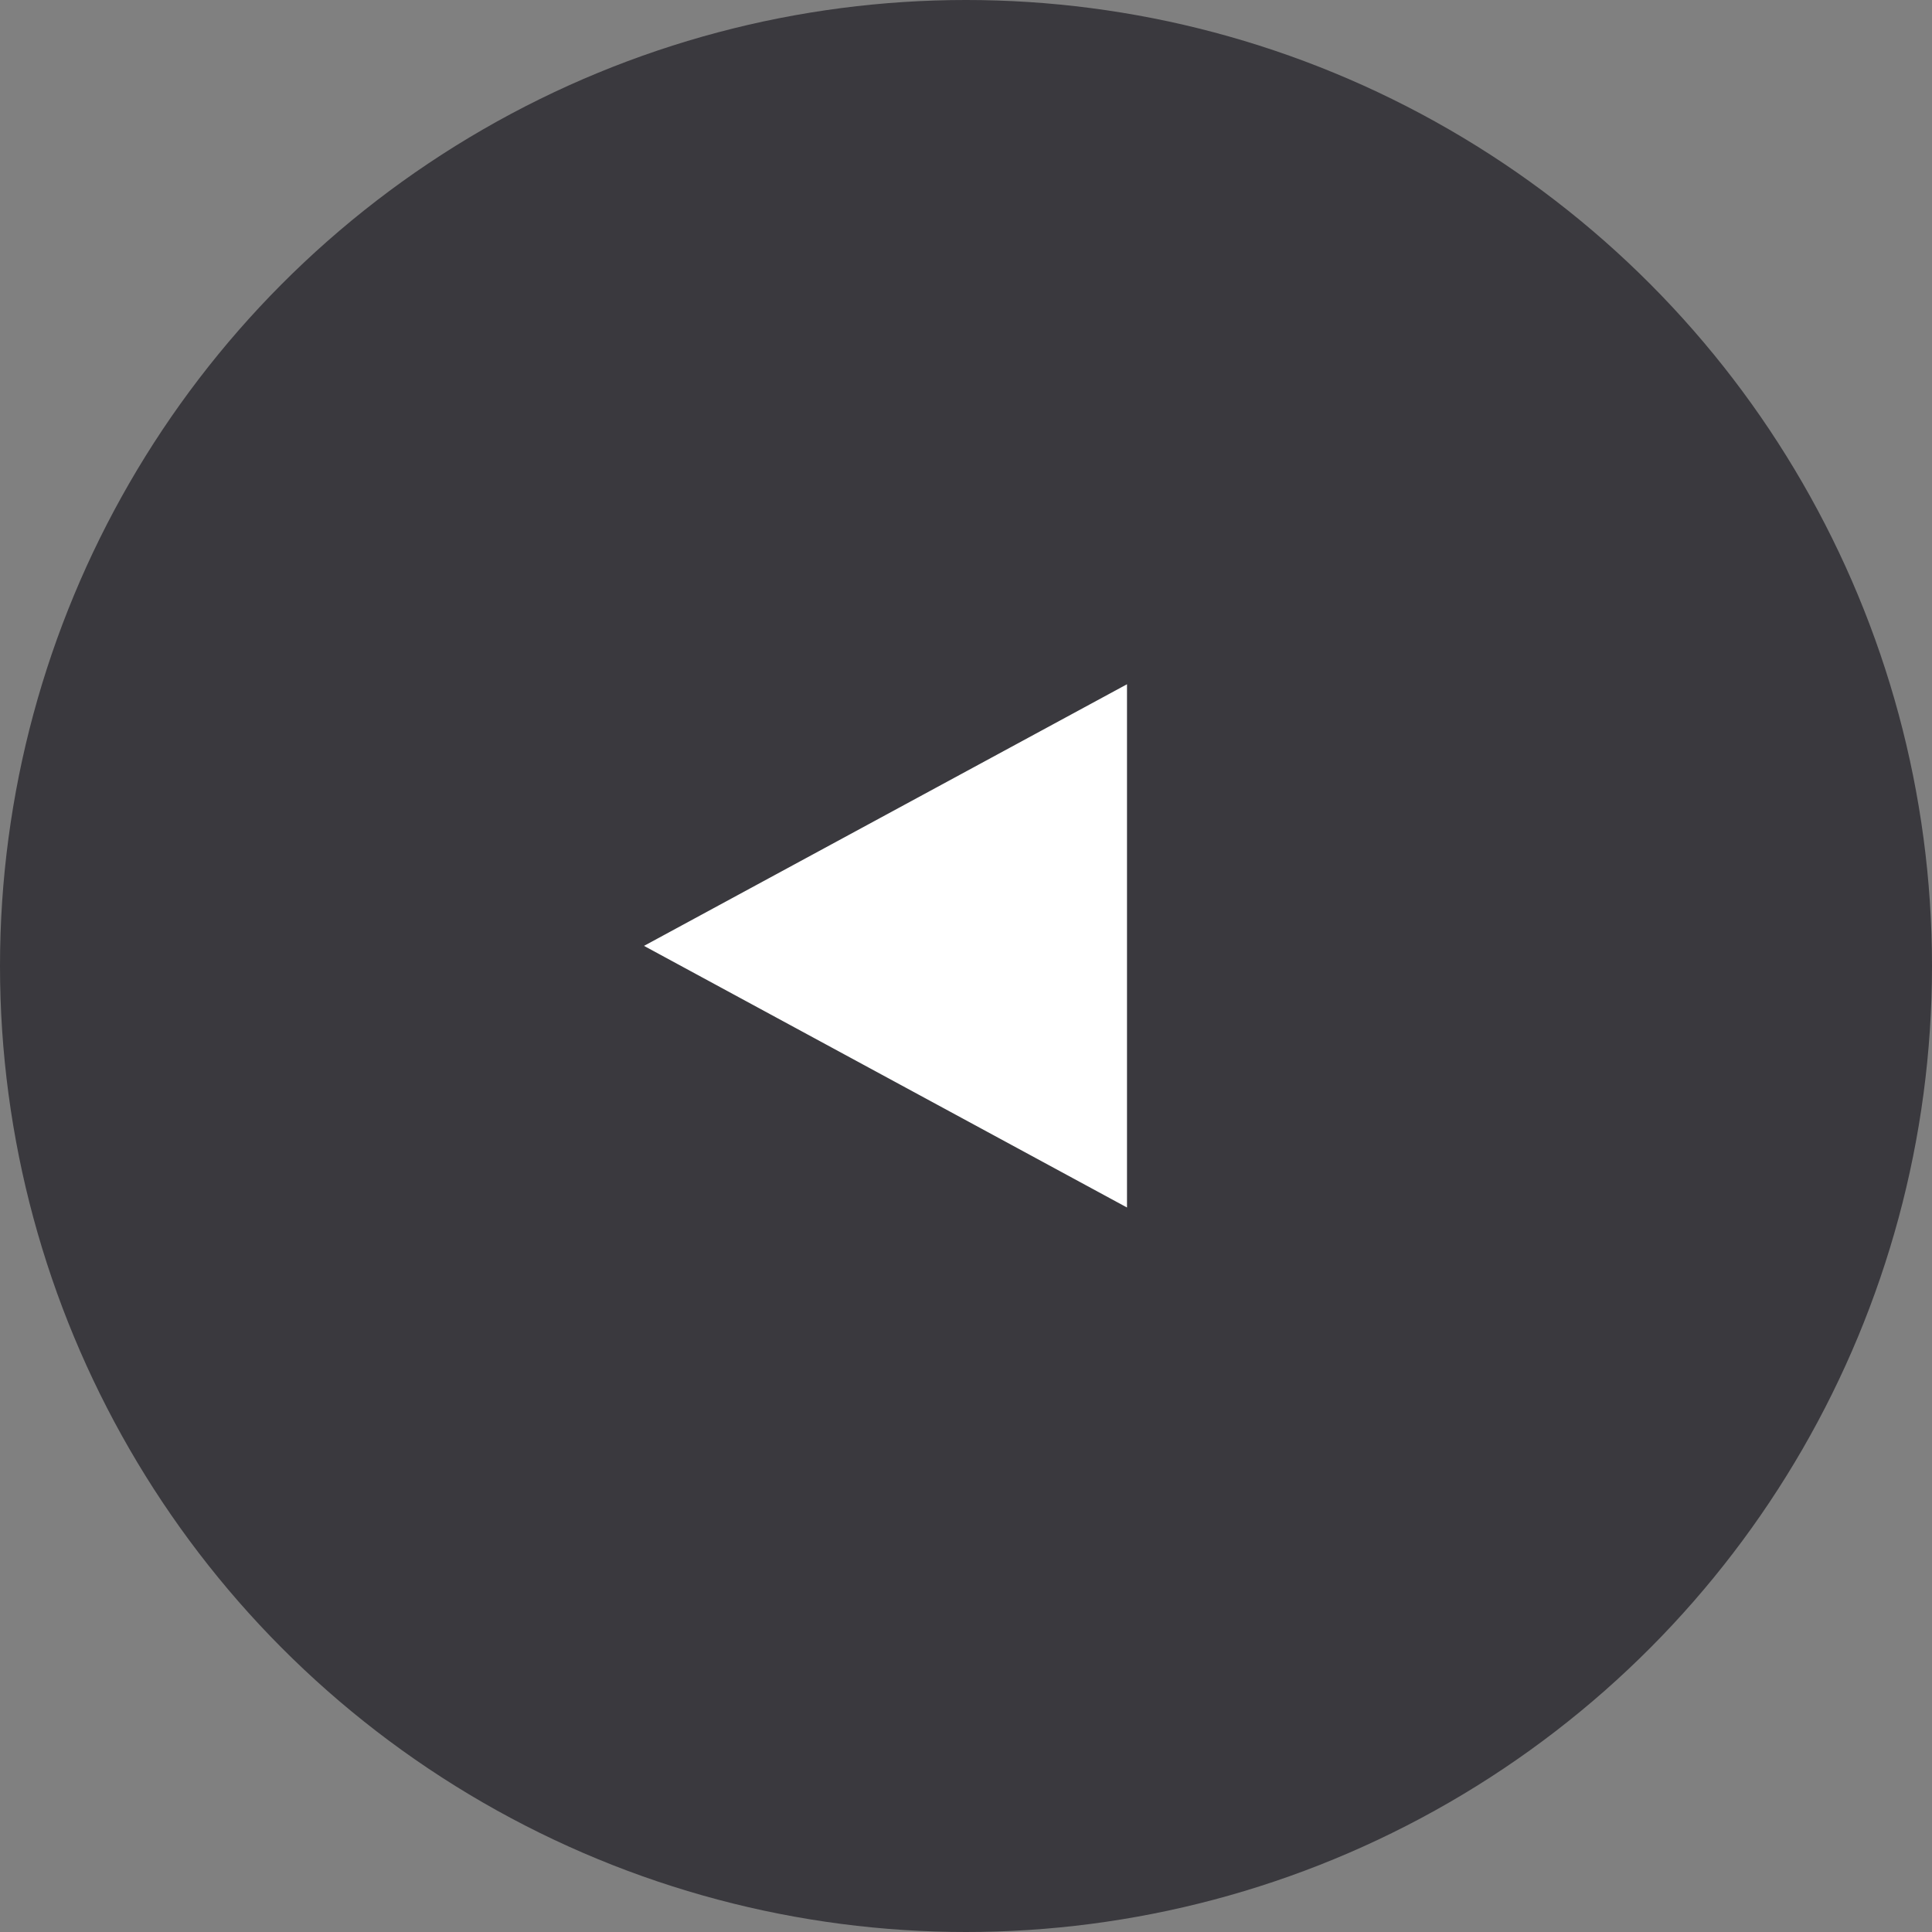
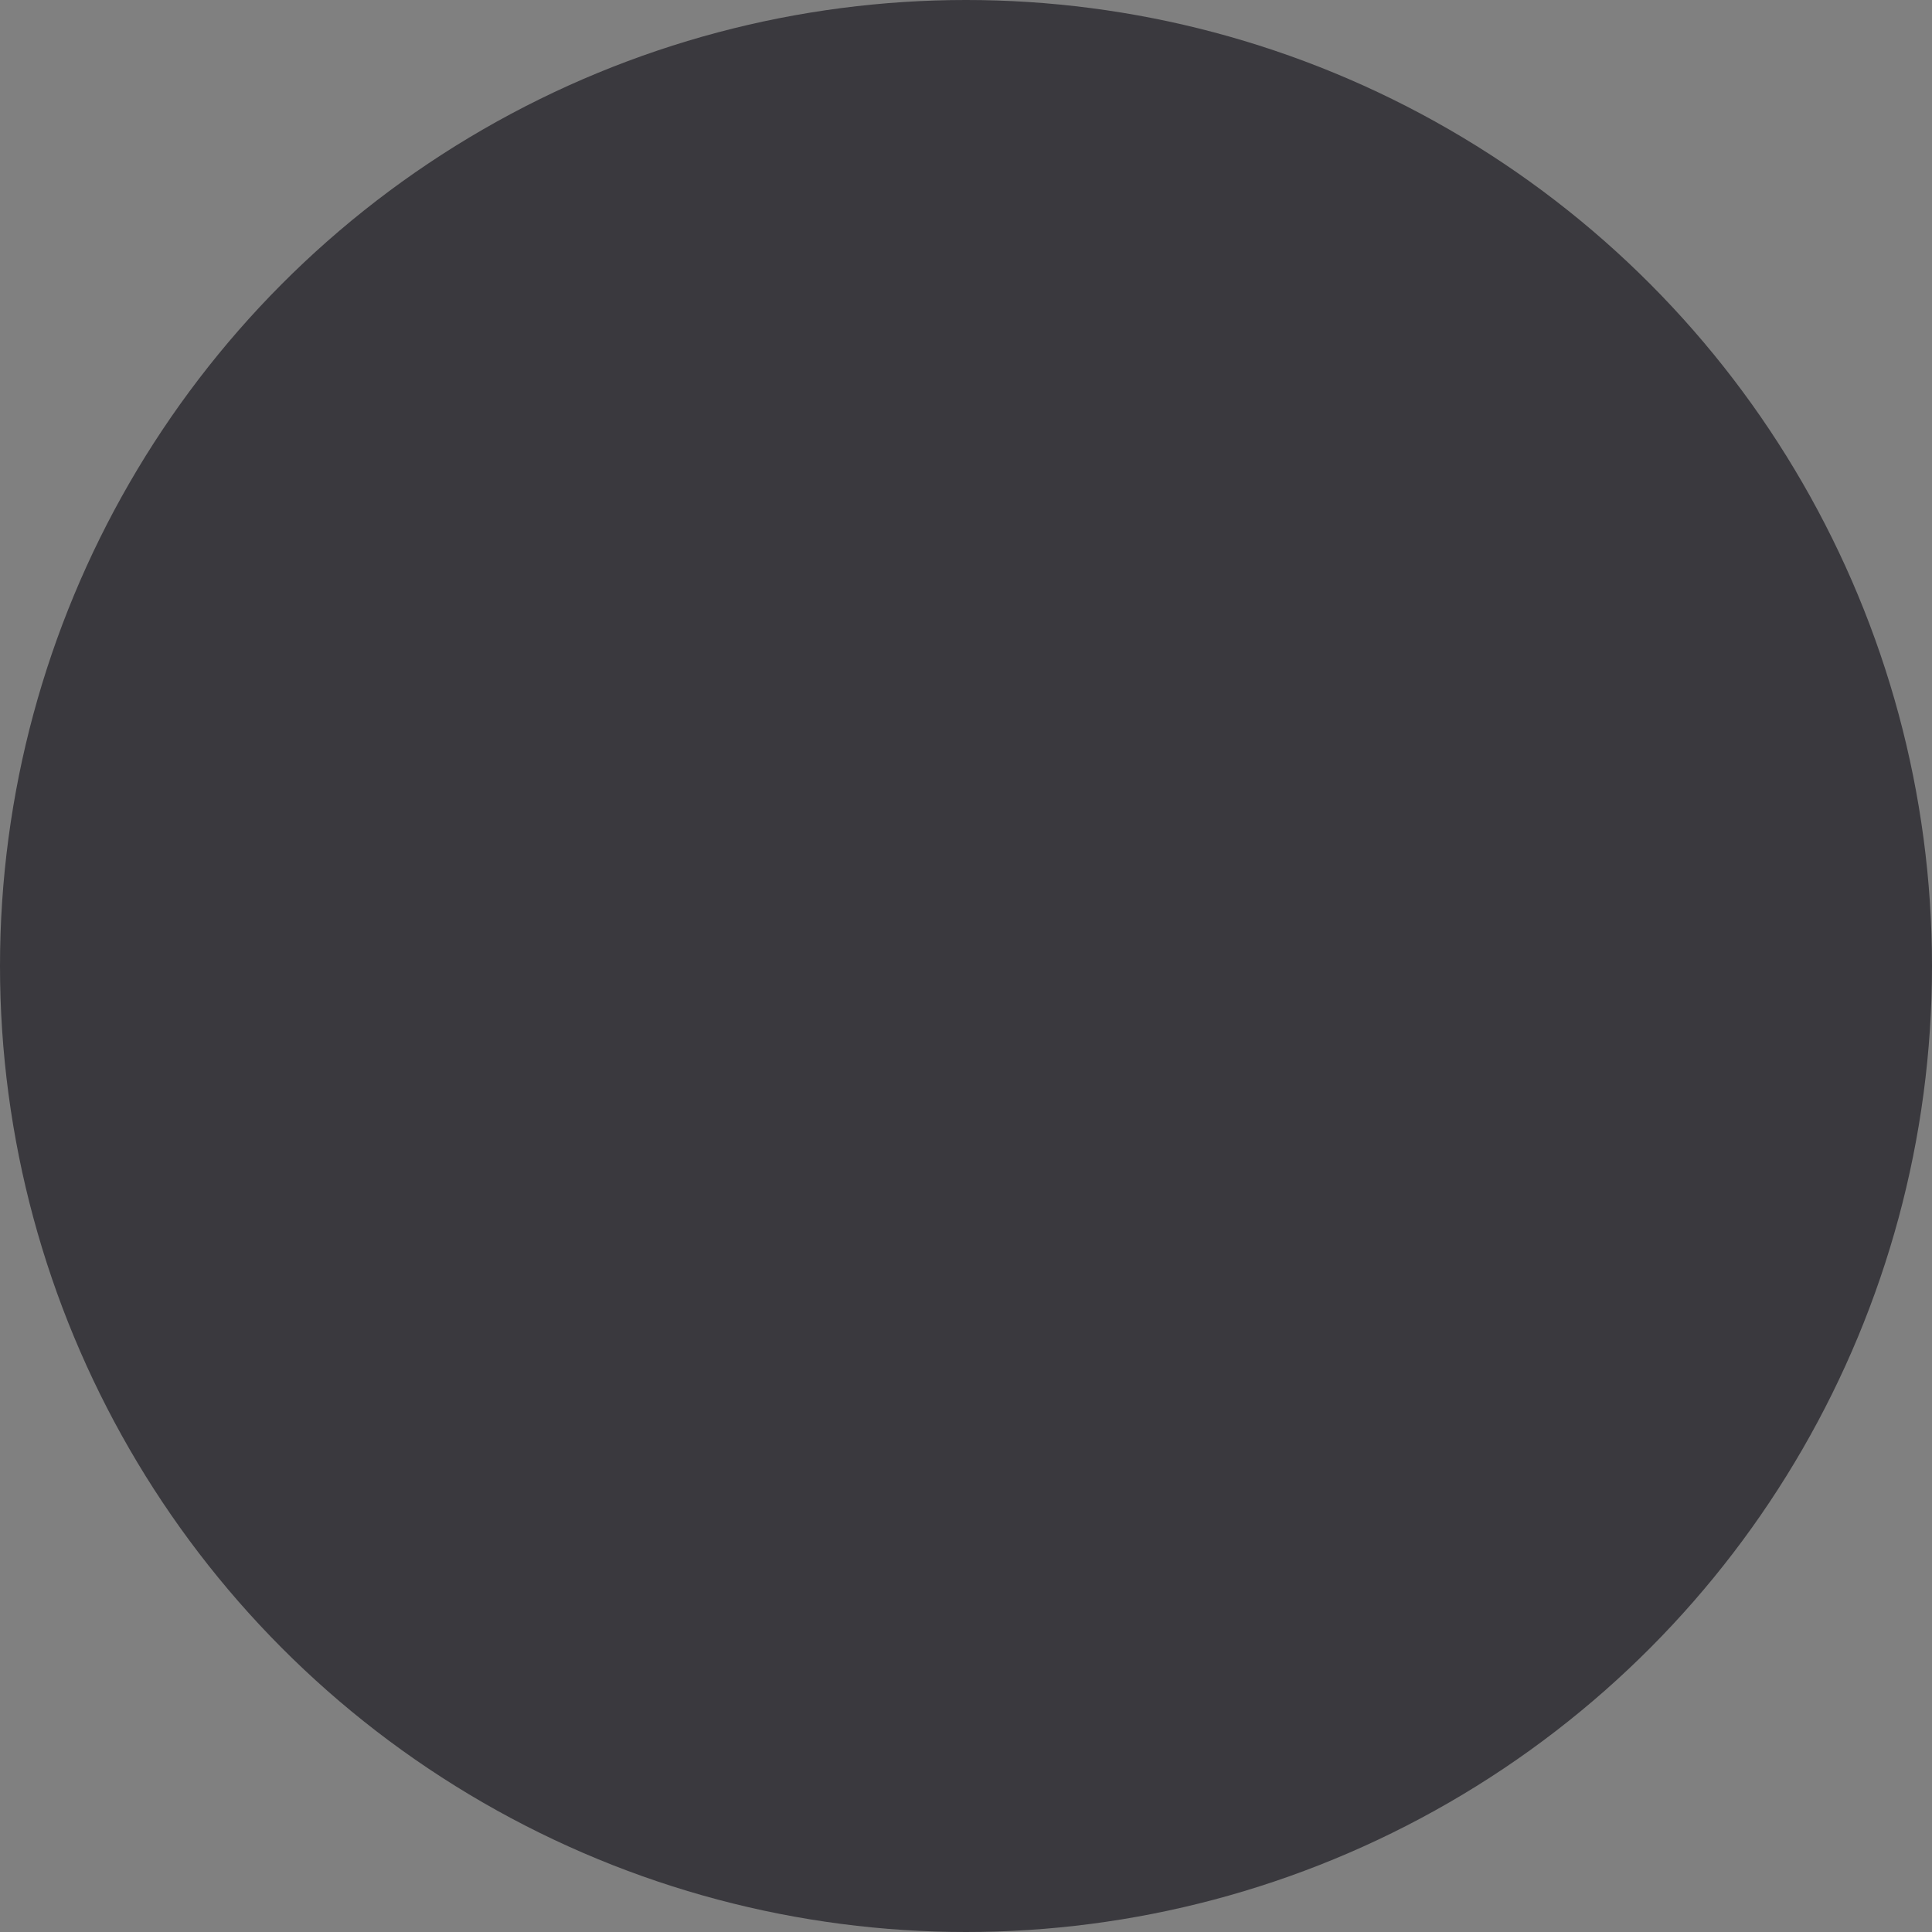
<svg xmlns="http://www.w3.org/2000/svg" width="48" height="48" viewBox="0 0 48 48">
  <rect x="0" y="0" width="48" height="48" fill="#808080" stroke="none" />
  <g id="그룹_20698" data-name="그룹 20698" transform="translate(48 48) rotate(180)">
    <circle id="타원_489" data-name="타원 489" cx="24" cy="24" r="24" fill="#3a393e" />
-     <path id="다각형_10" data-name="다각형 10" d="M6.5,0,13,12H0Z" transform="translate(32 18) rotate(90)" fill="#fff" />
  </g>
</svg>